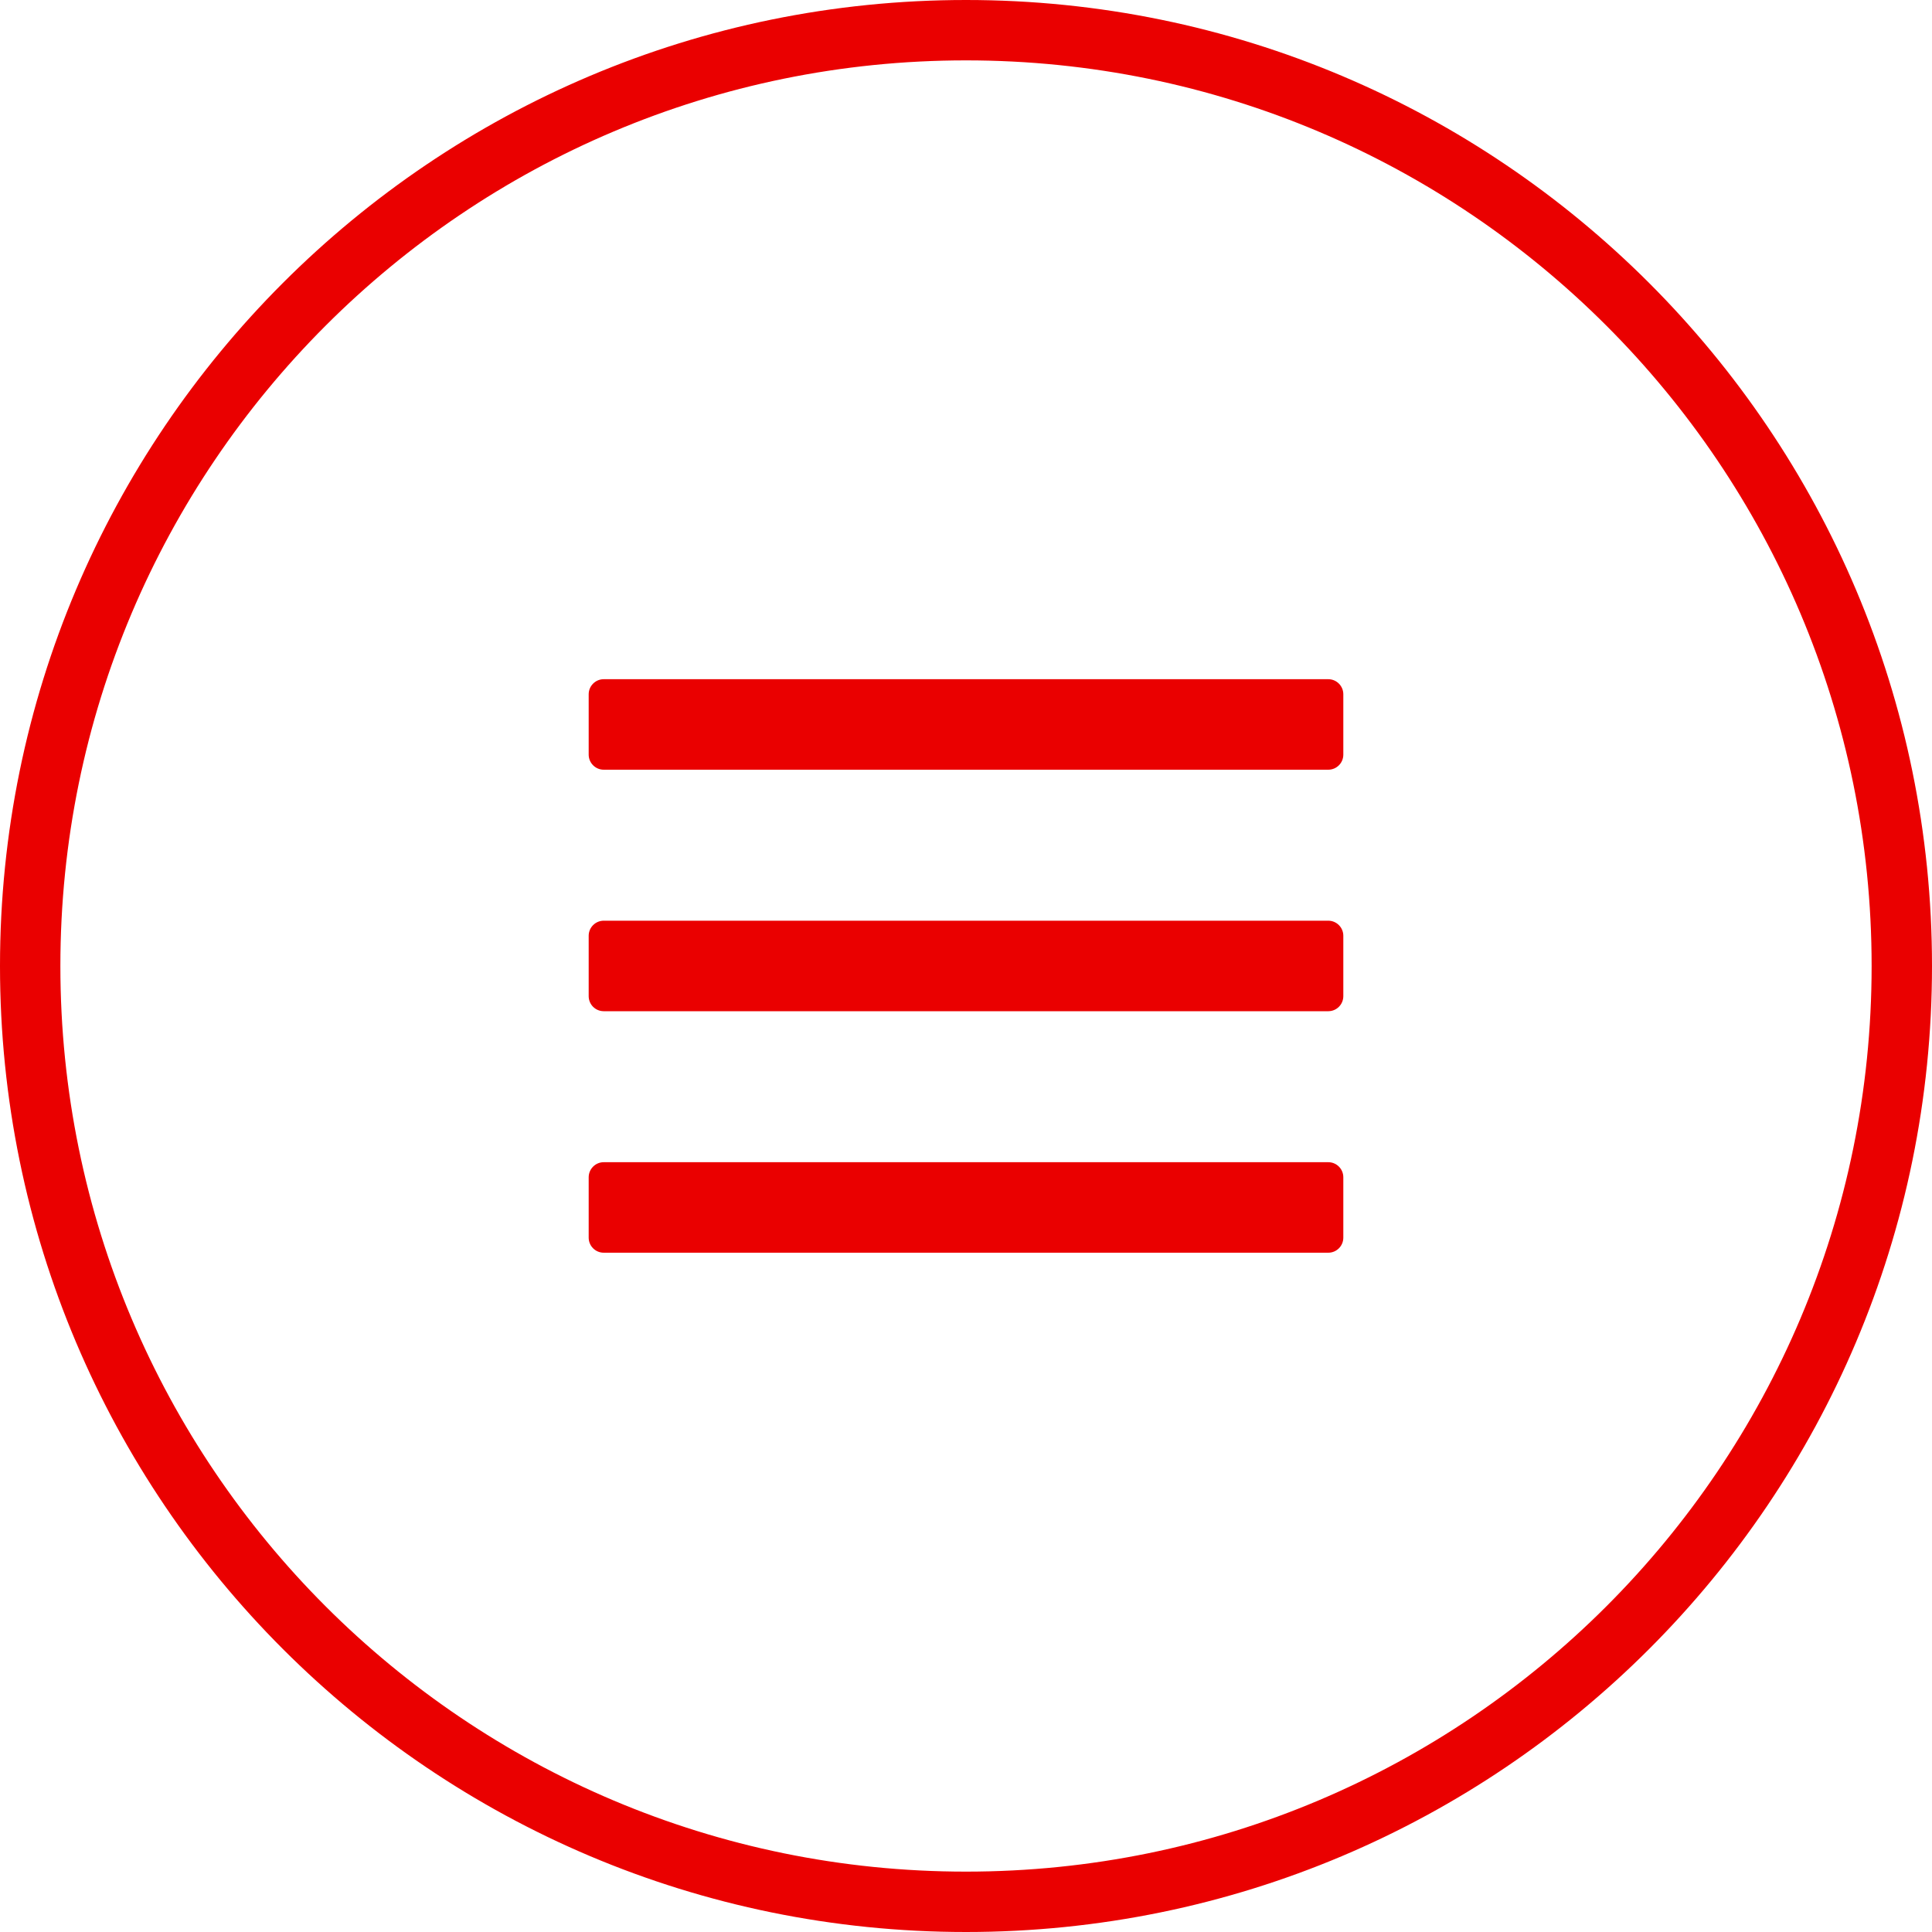
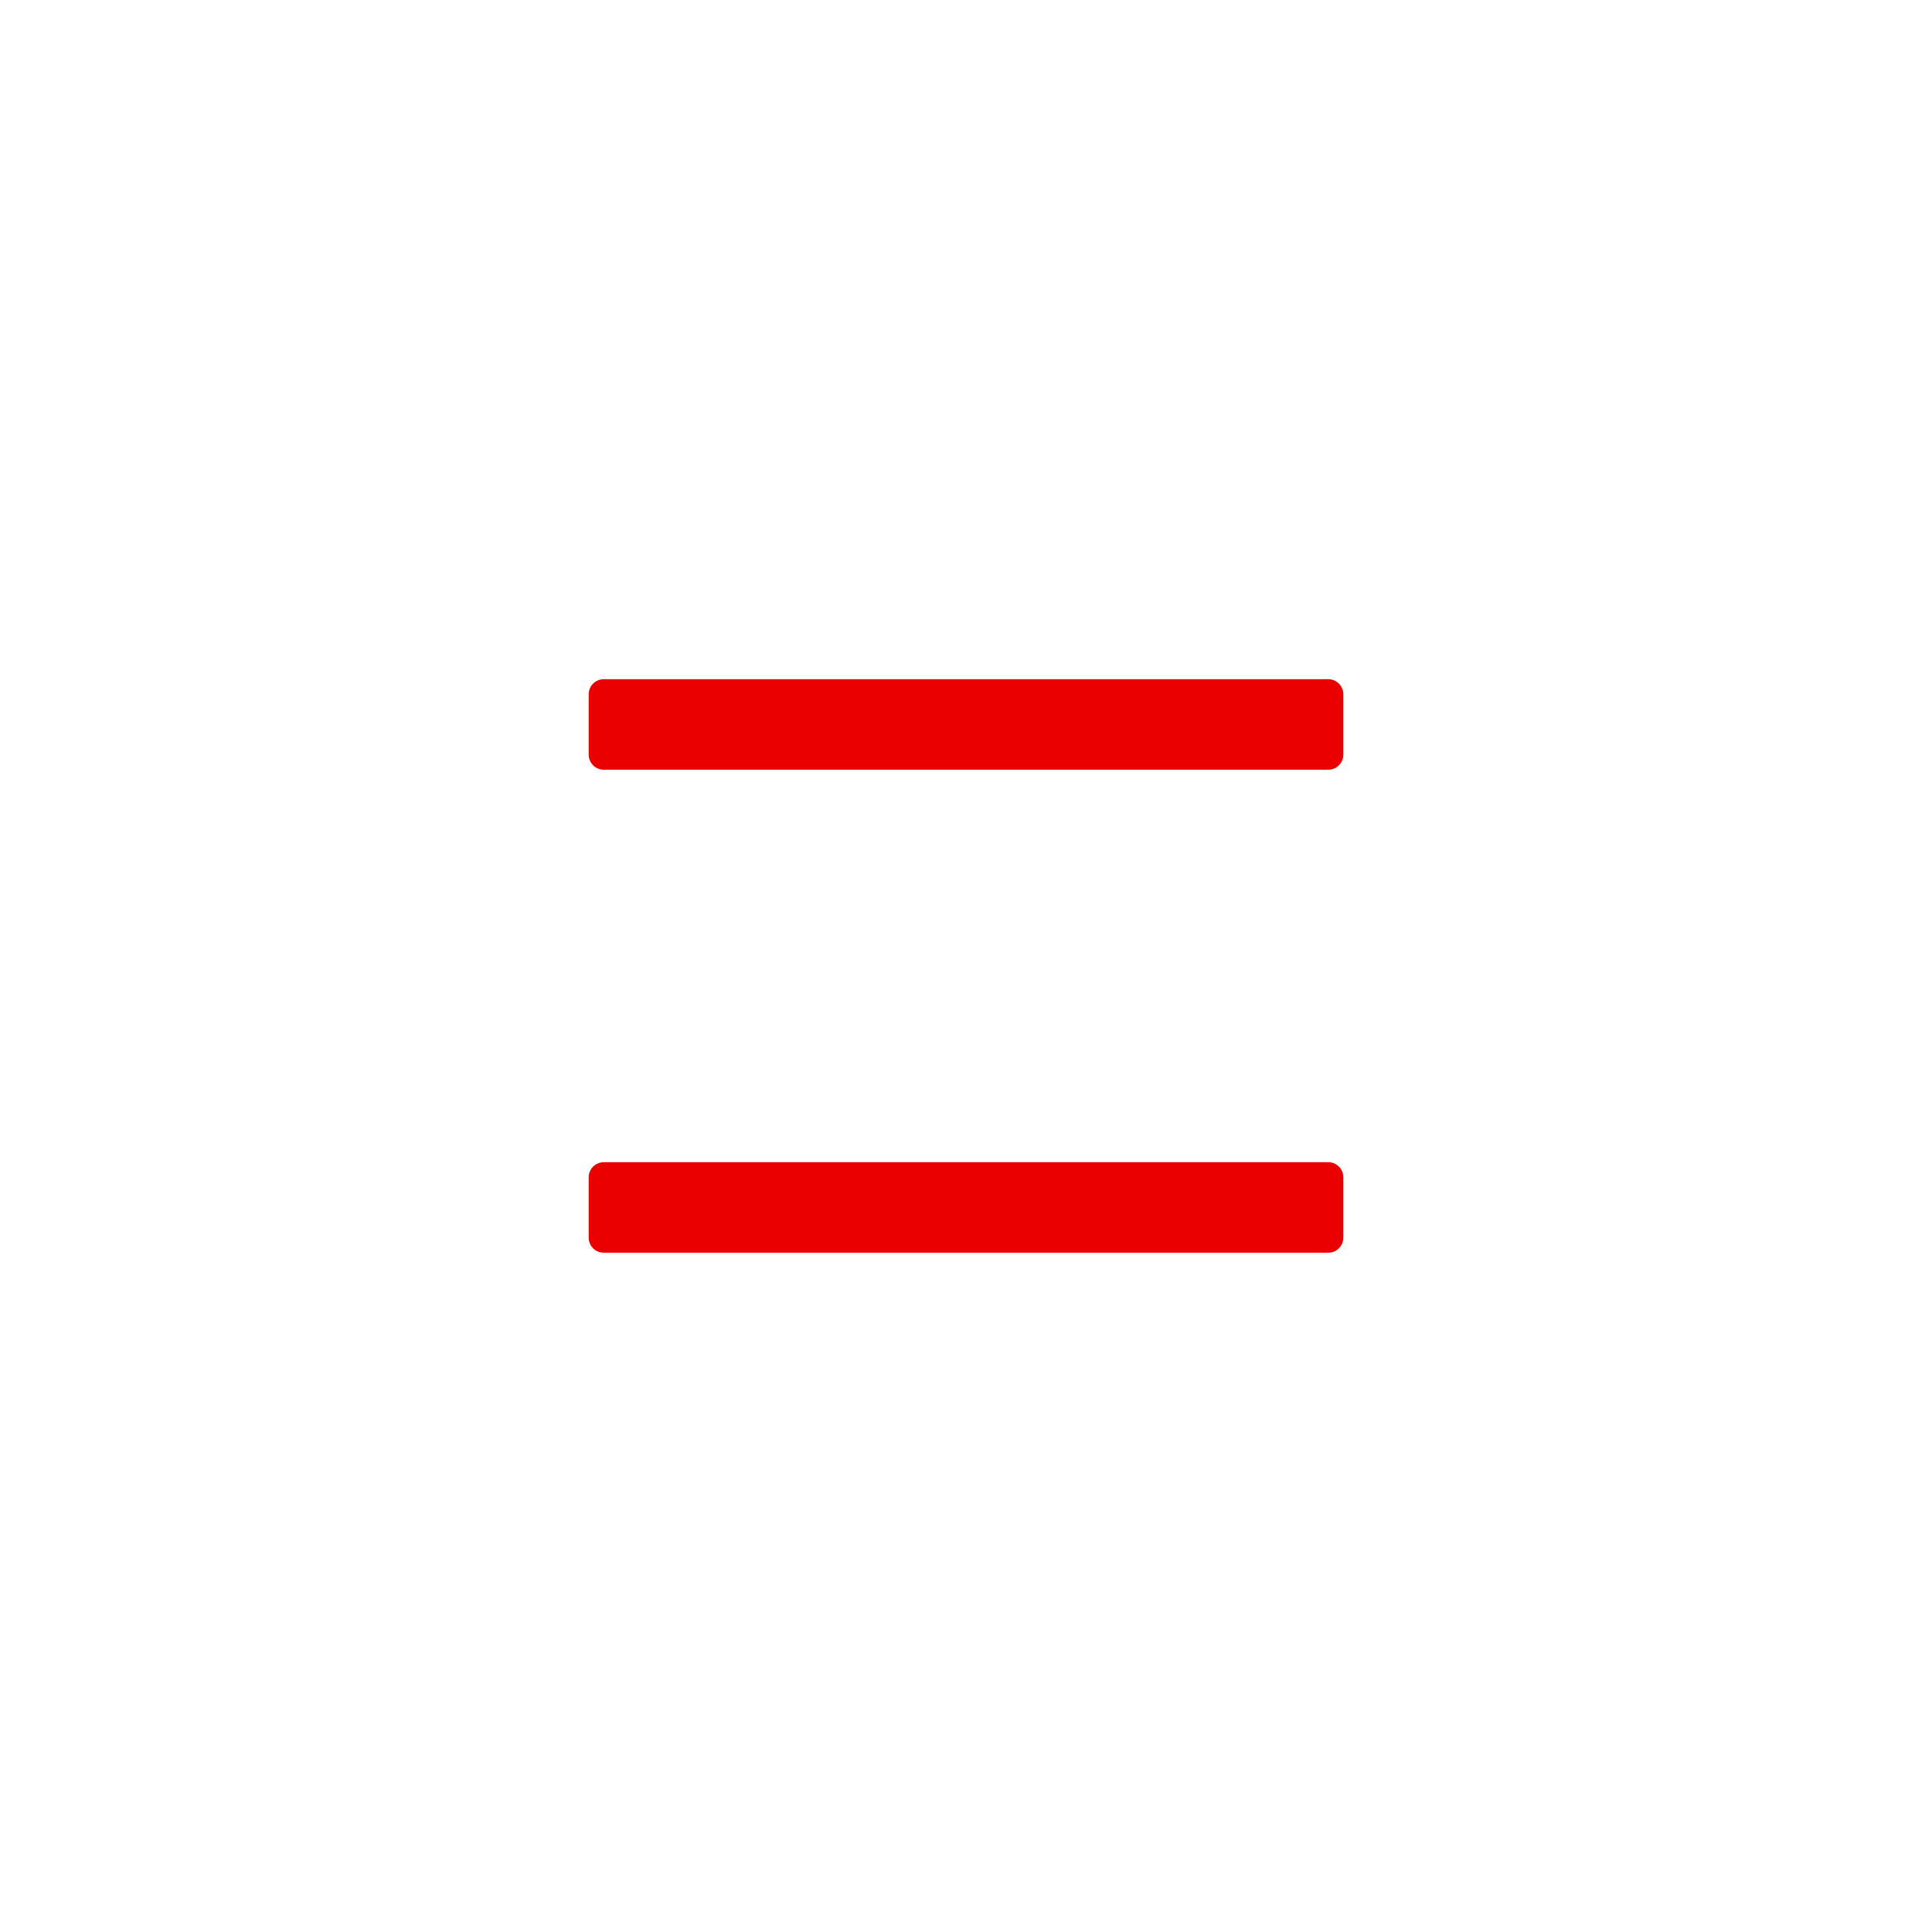
<svg xmlns="http://www.w3.org/2000/svg" version="1.1" id="Capa_1" x="0px" y="0px" width="40px" height="40px" viewBox="44 44 40 40" enable-background="new 44 44 40 40" xml:space="preserve">
  <g>
    <g>
      <g id="Menu_4_">
        <g>
-           <path fill="#EA0000" d="M64,44c-11.046,0-20,8.954-20,20s8.954,20,20,20s20-8.954,20-20S75.046,44,64,44z M64,82.75      c-10.355,0-18.75-8.396-18.75-18.75c0-10.355,8.396-18.75,18.75-18.75c10.355,0,18.75,8.395,18.75,18.75      C82.75,74.354,74.355,82.75,64,82.75z" />
-         </g>
+           </g>
      </g>
    </g>
  </g>
  <g>
-     <path fill="#EA0000" d="M71.5,63.062h-15c-0.172,0-0.312,0.14-0.312,0.312v1.25c0,0.173,0.14,0.312,0.312,0.312h15   c0.173,0,0.312-0.14,0.312-0.312v-1.25C71.812,63.203,71.673,63.062,71.5,63.062z" />
    <path fill="#EA0000" d="M71.5,58.062h-15c-0.172,0-0.312,0.14-0.312,0.312v1.25c0,0.172,0.14,0.312,0.312,0.312h15   c0.173,0,0.312-0.14,0.312-0.312v-1.25C71.812,58.203,71.673,58.062,71.5,58.062z" />
    <path fill="#EA0000" d="M71.5,68.062h-15c-0.172,0-0.312,0.14-0.312,0.312v1.25c0,0.173,0.14,0.312,0.312,0.312h15   c0.173,0,0.312-0.14,0.312-0.312v-1.25C71.812,68.202,71.673,68.062,71.5,68.062z" />
  </g>
</svg>